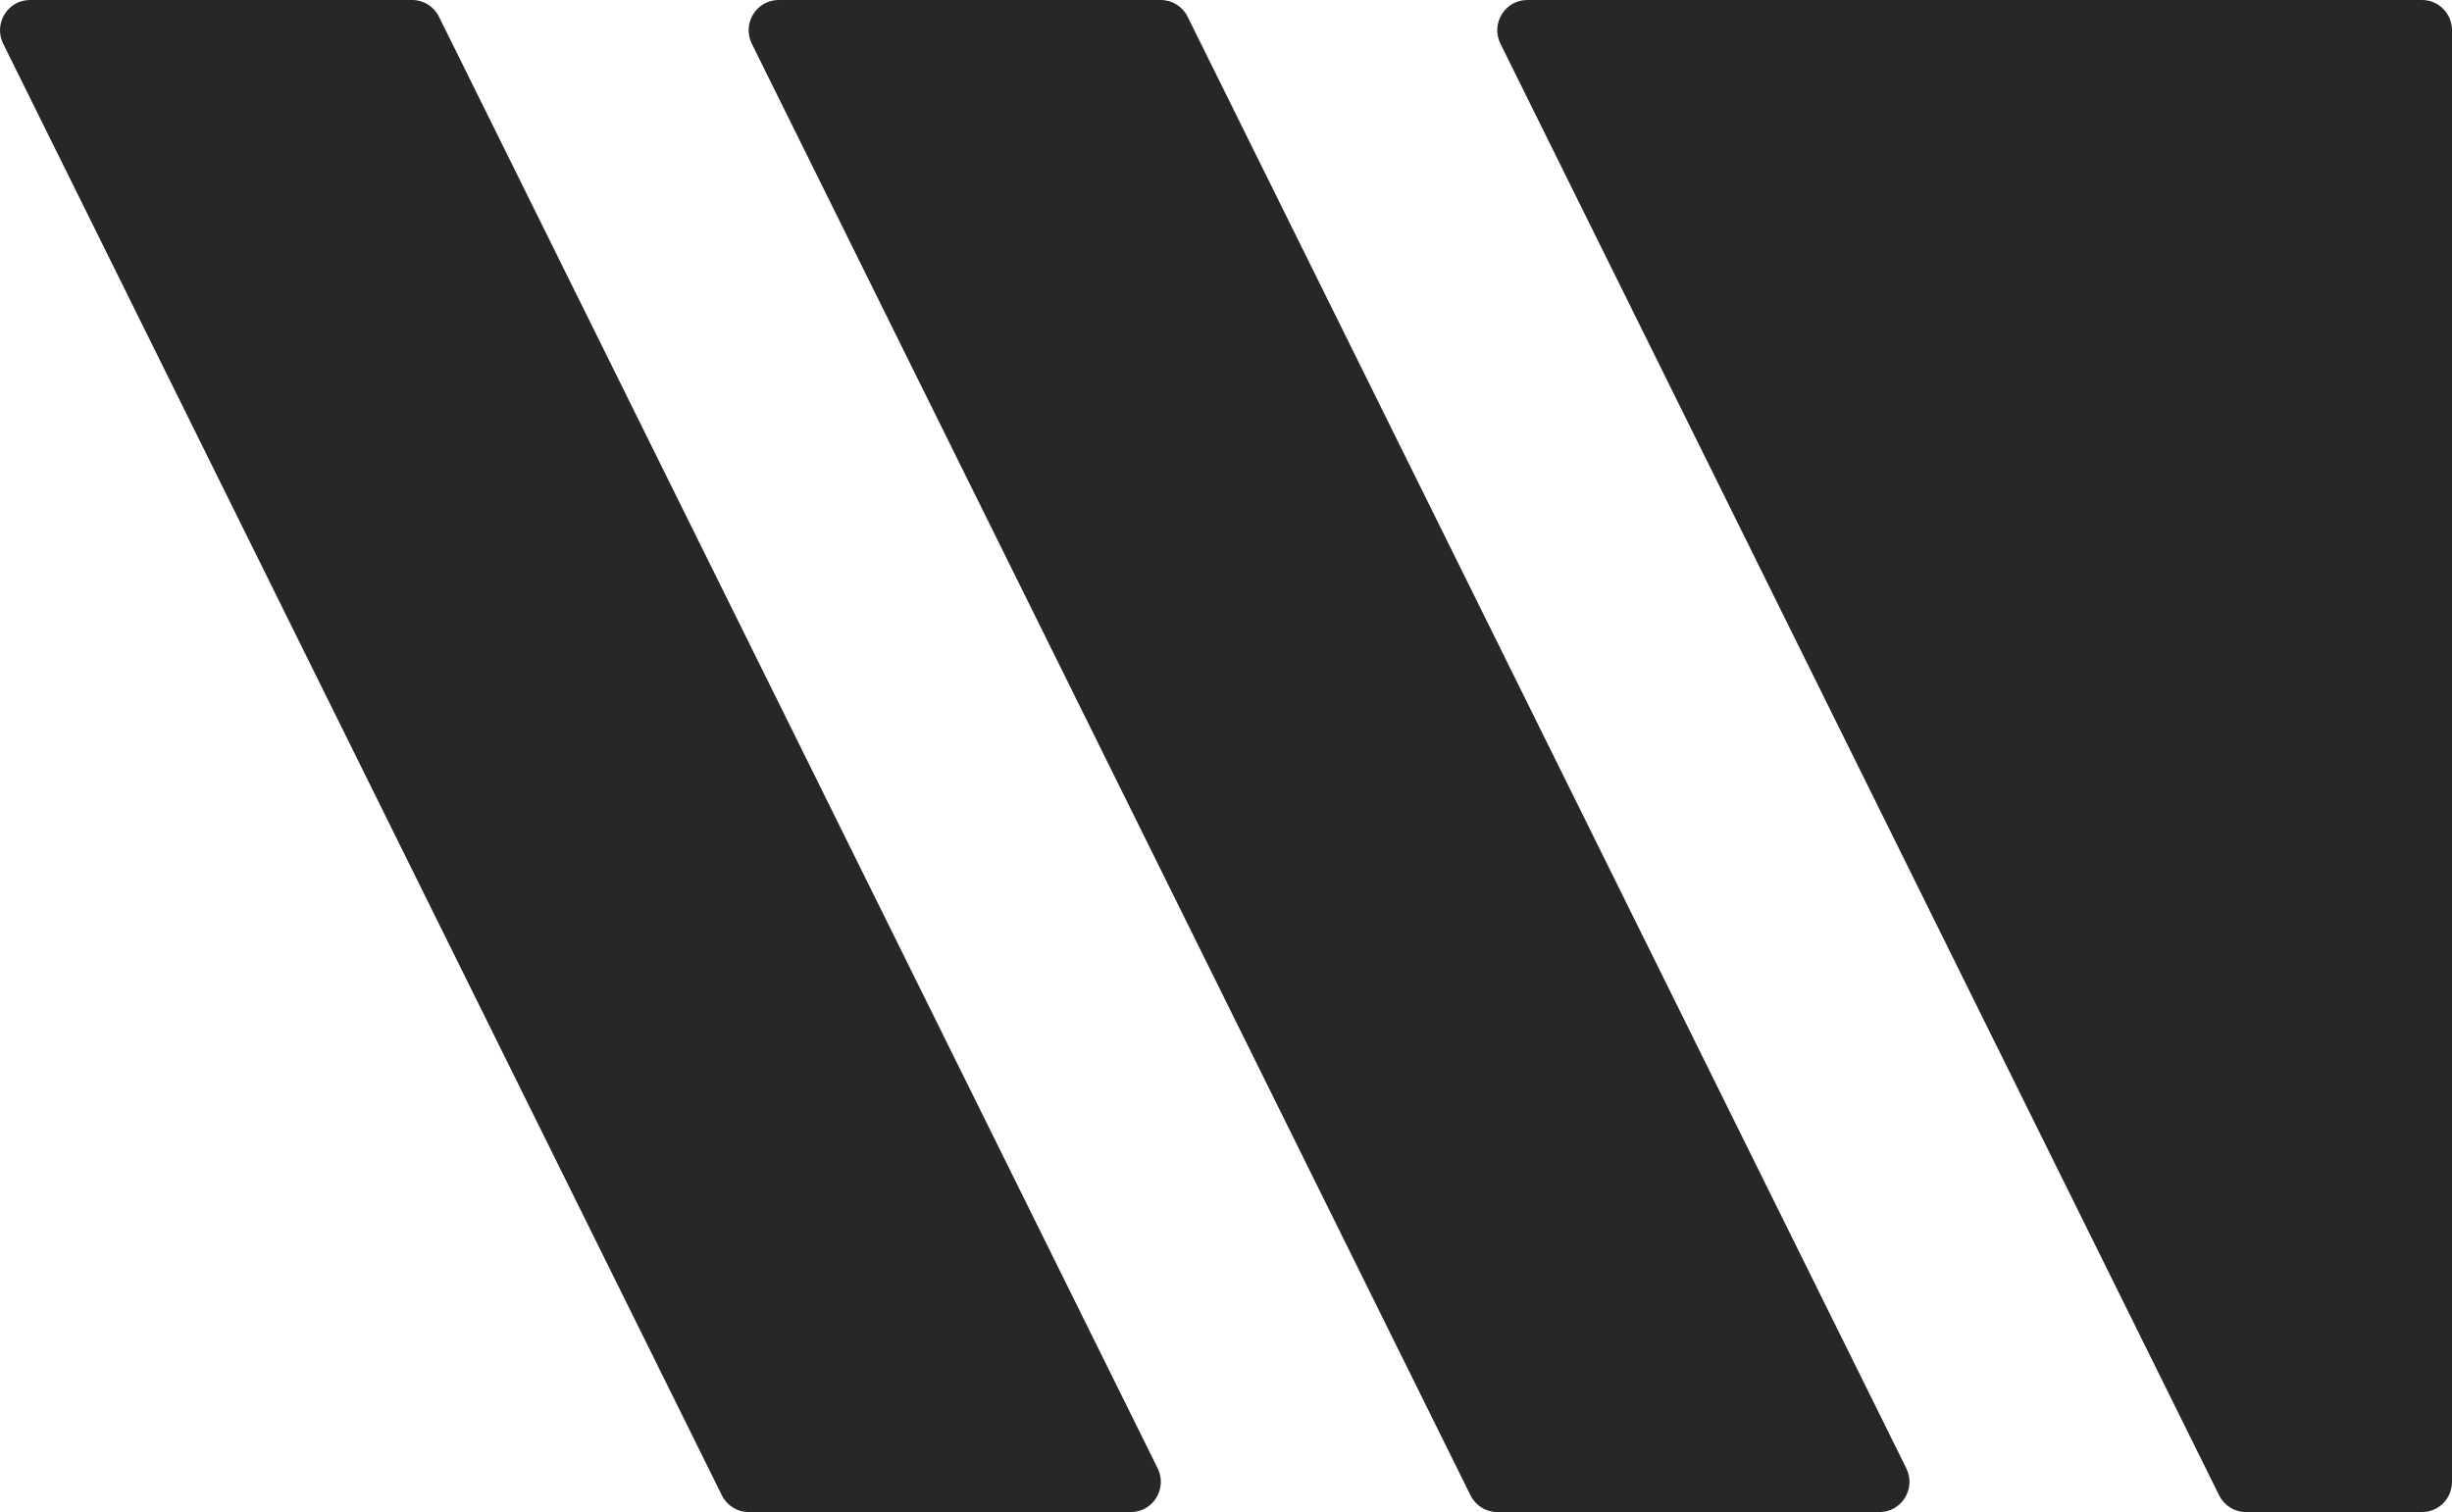
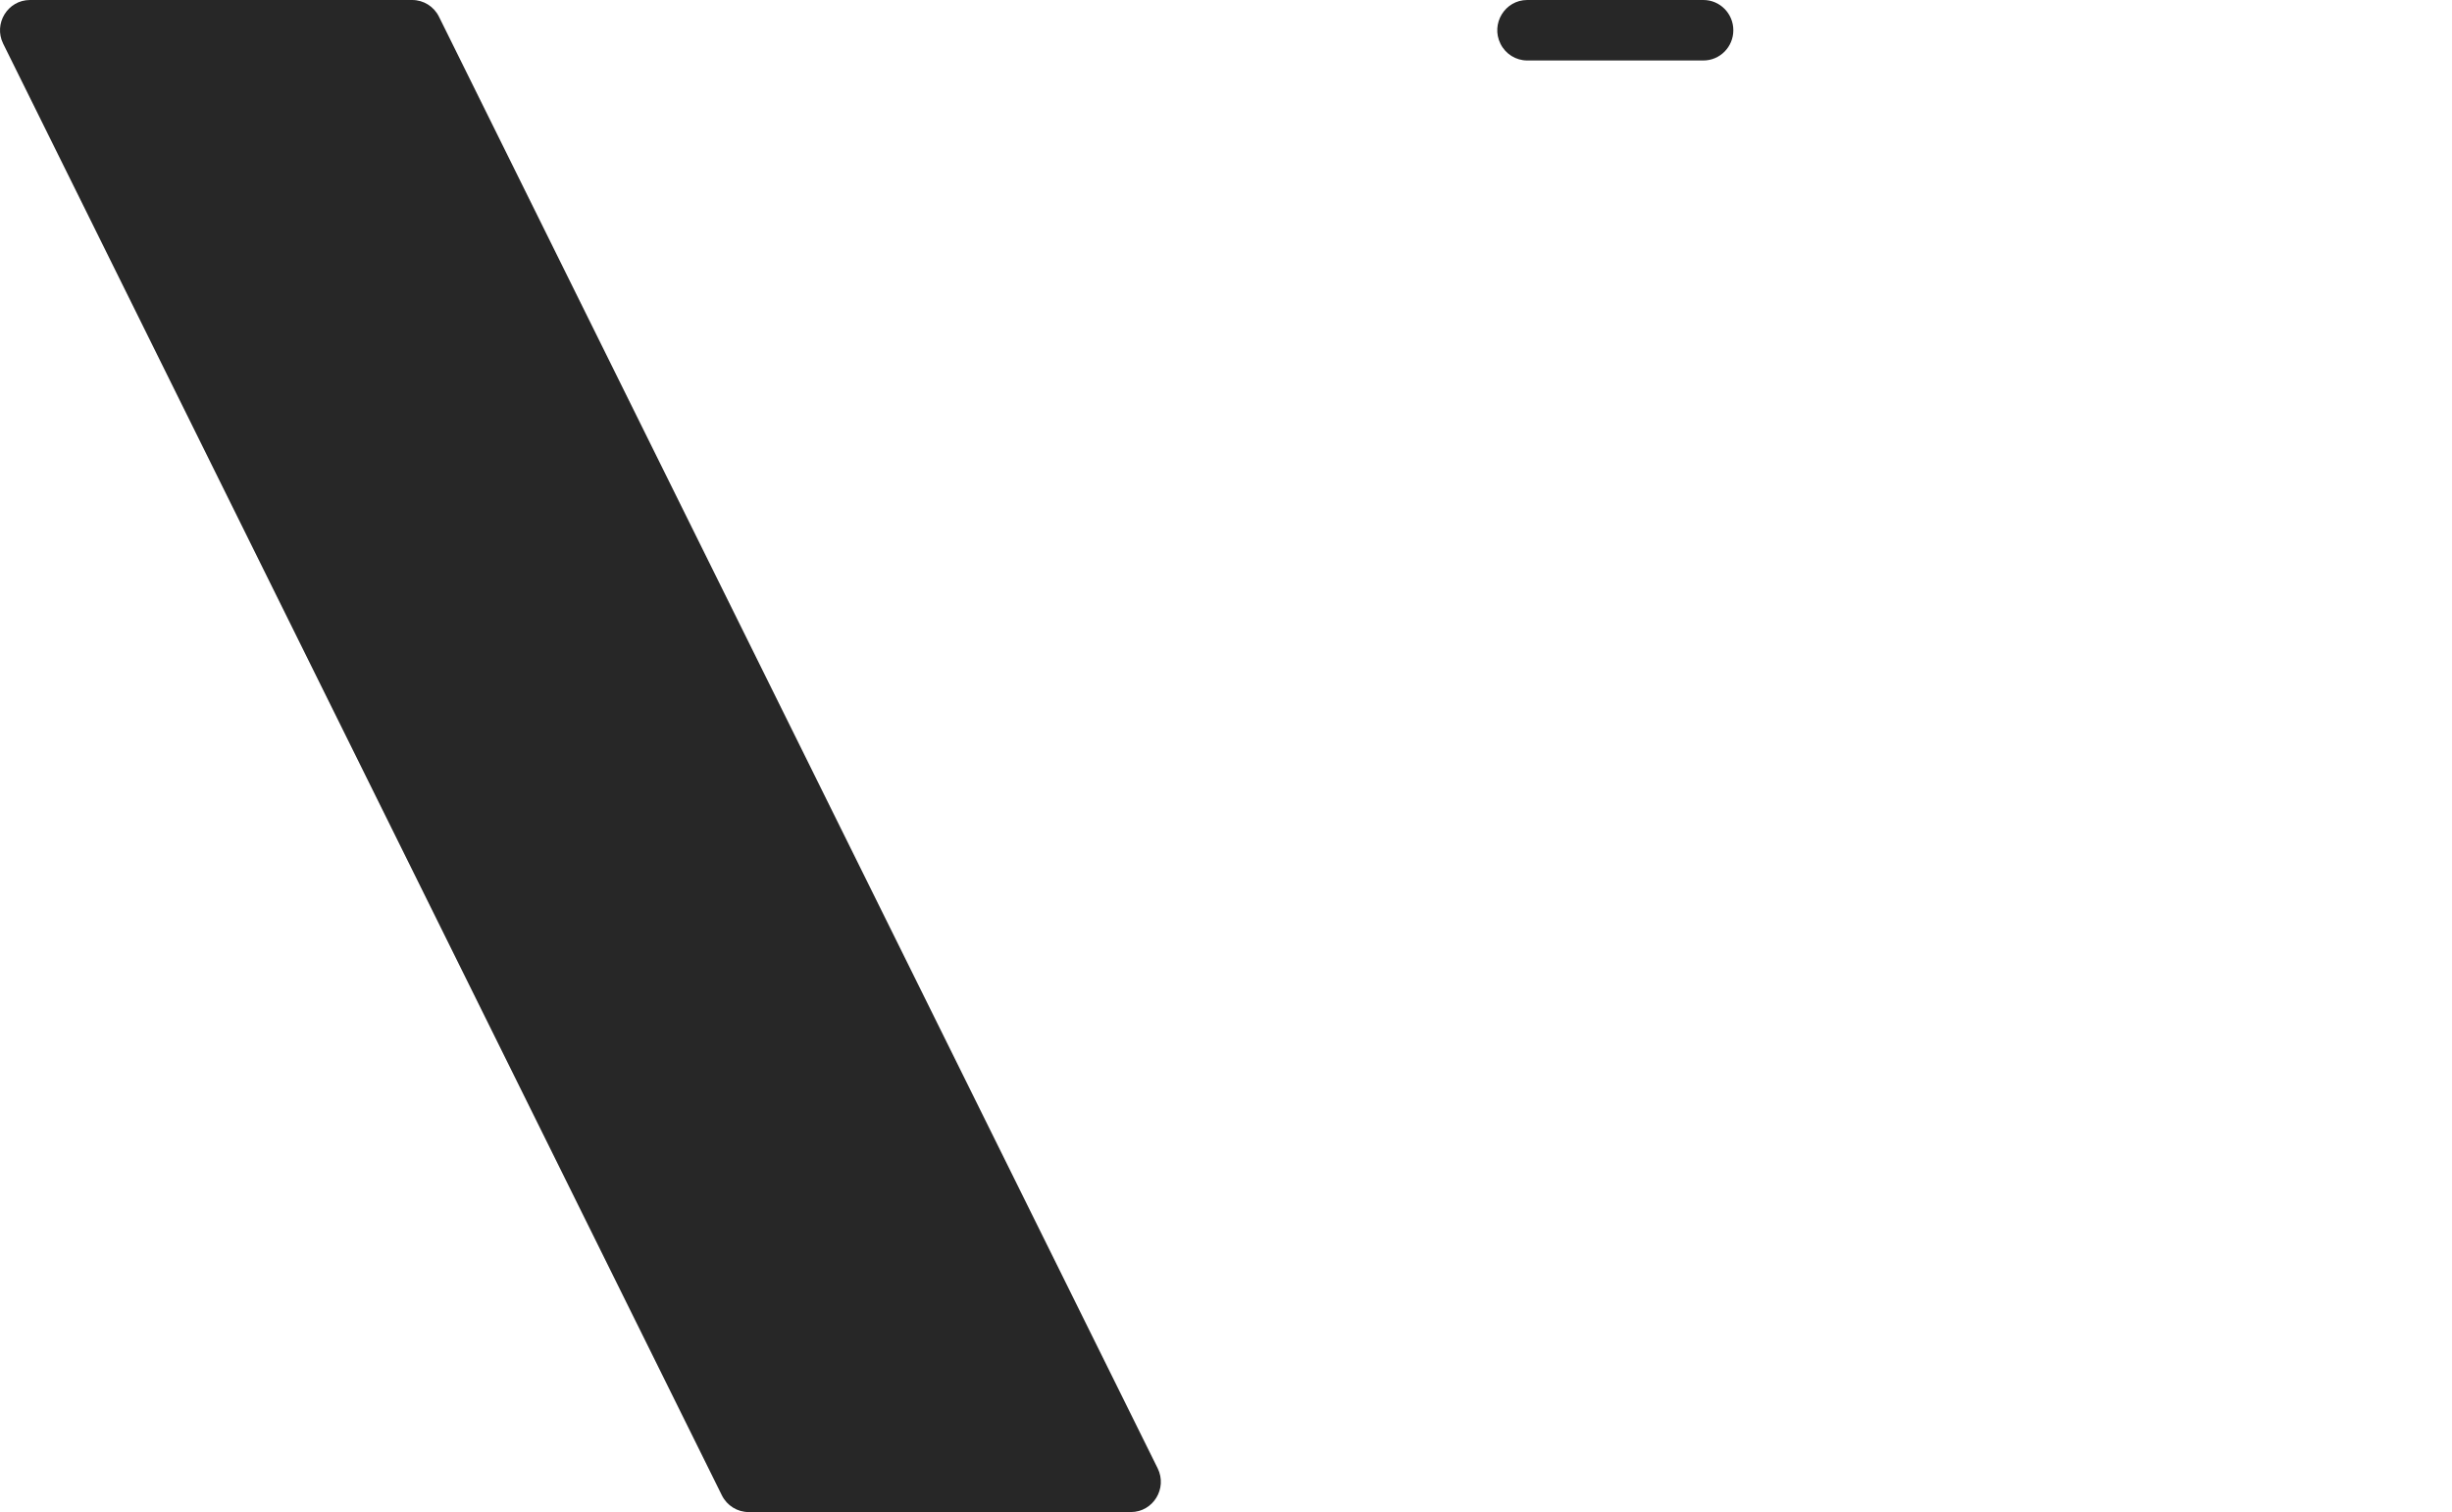
<svg xmlns="http://www.w3.org/2000/svg" viewBox="0 0 107 66">
  <path d="M17.988,0H1.308C.337,0-.295,1.033.14,1.91l31.361,63.36c.222.448.674.73,1.169.73h16.679c.972,0,1.603-1.033,1.169-1.91L19.156.73c-.221-.448-.673-.73-1.168-.73Z" style="fill:#272727; stroke-width:0px;" />
-   <path d="M50.656,0h-16.679c-.972,0-1.603,1.033-1.169,1.91l31.362,63.36c.221.448.674.73,1.169.73h16.679c.971,0,1.603-1.033,1.169-1.91L51.825.73c-.222-.448-.674-.73-1.169-.73Z" style="fill:#272727; stroke-width:0px;" />
-   <path d="M105.693,0h-39.048c-.971,0-1.603,1.033-1.168,1.91l31.361,63.36c.222.448.674.73,1.169.73h7.686c.722,0,1.307-.591,1.307-1.32V1.32c0-.729-.585-1.32-1.307-1.32Z" style="fill:#272727; stroke-width:0px;" />
+   <path d="M105.693,0h-39.048c-.971,0-1.603,1.033-1.168,1.91c.222.448.674.73,1.169.73h7.686c.722,0,1.307-.591,1.307-1.32V1.32c0-.729-.585-1.32-1.307-1.32Z" style="fill:#272727; stroke-width:0px;" />
</svg>